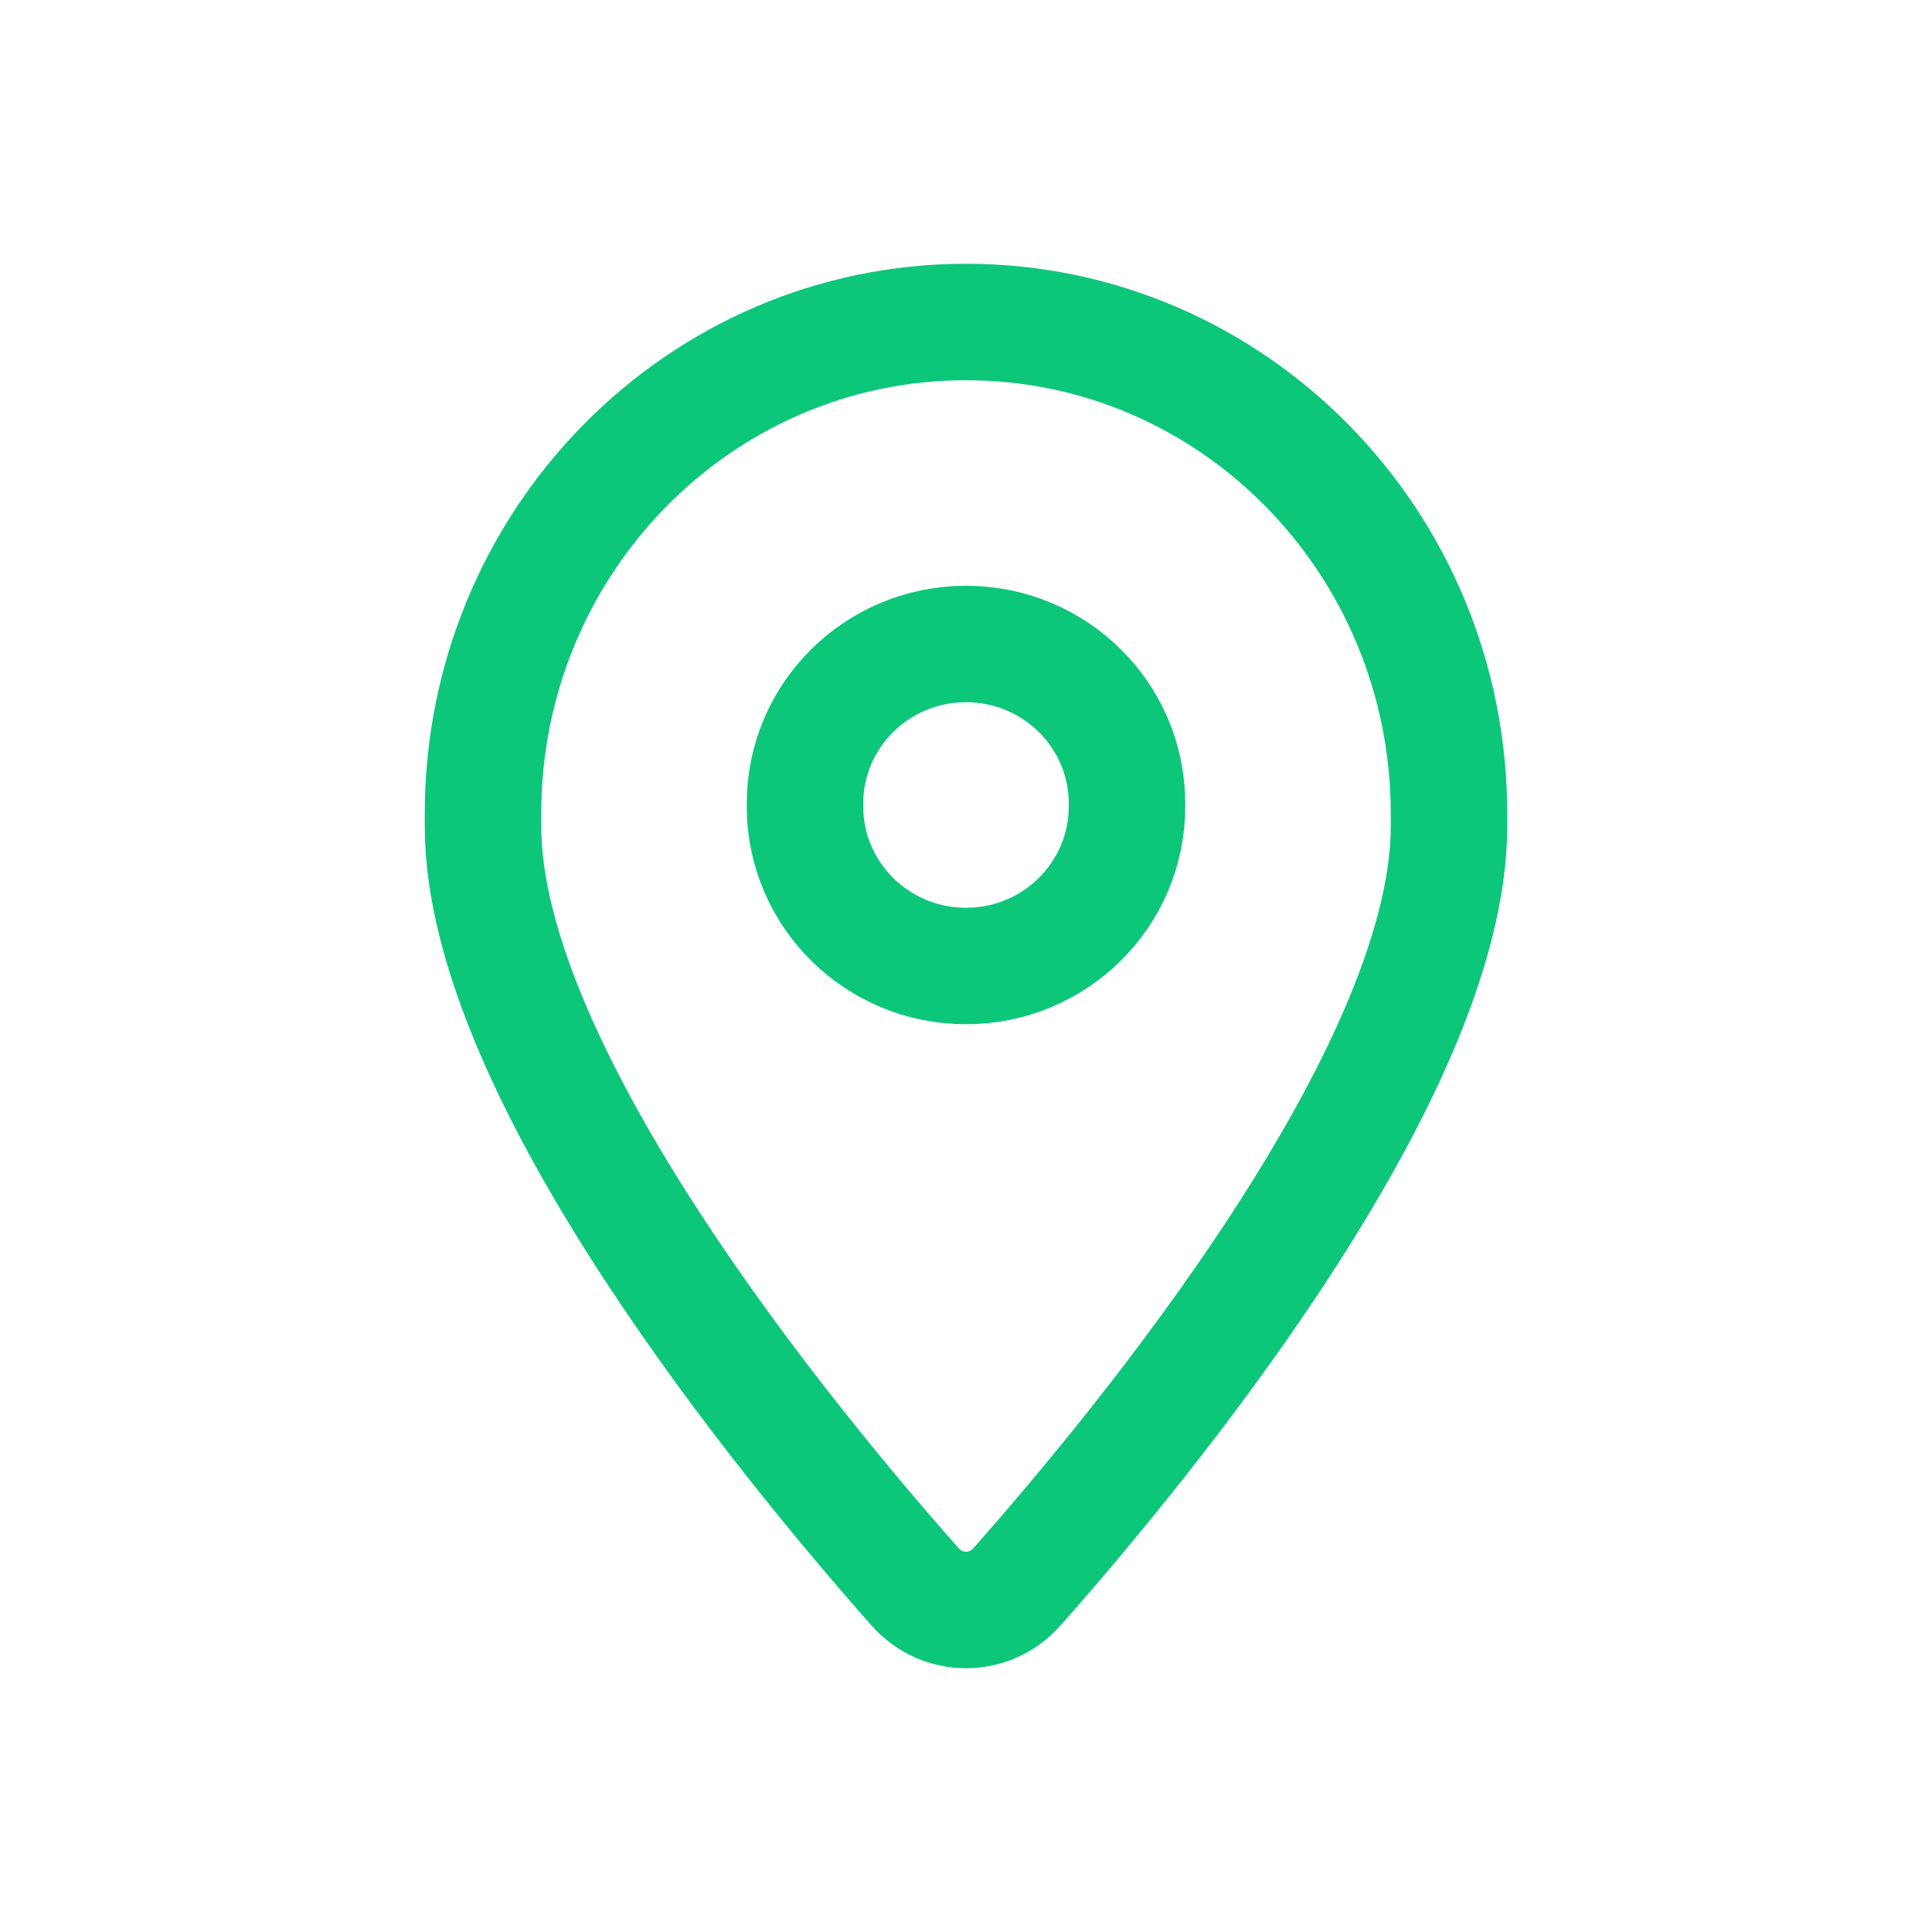
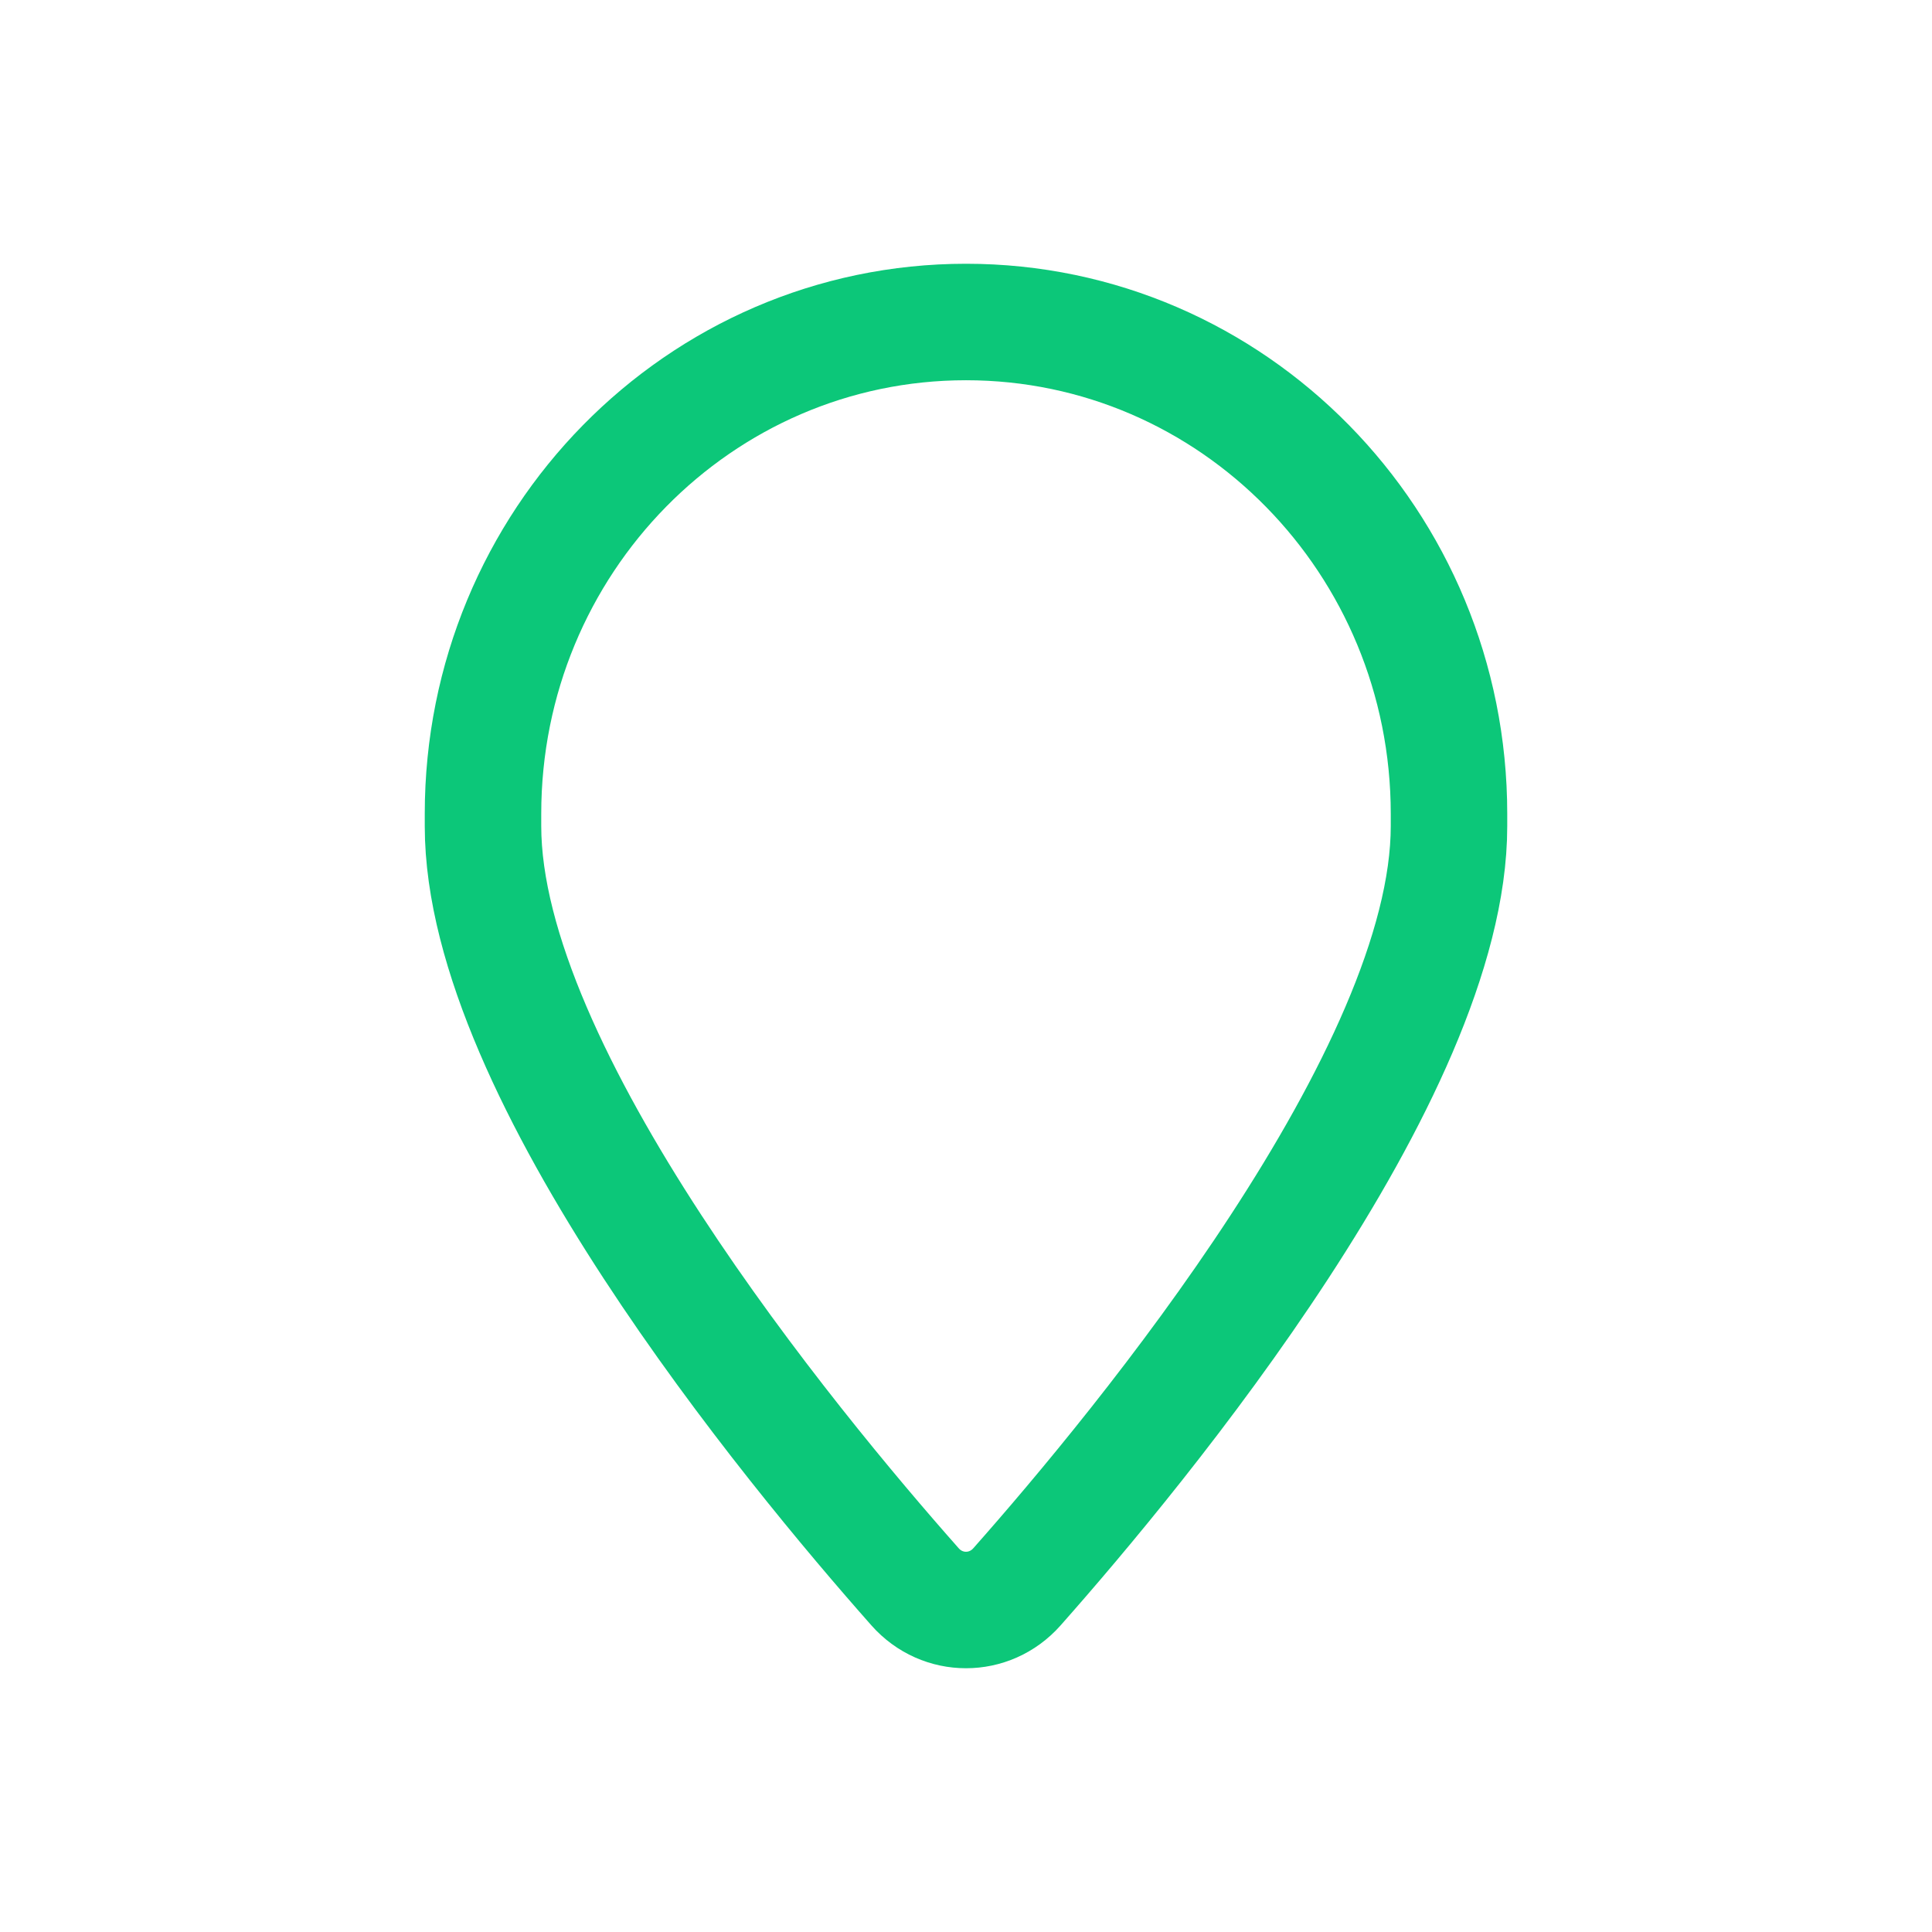
<svg xmlns="http://www.w3.org/2000/svg" height="24" viewBox="0 0 24 24" width="24">
  <g fill="none" fill-rule="evenodd">
-     <path d="m0 0h24v24h-24z" />
    <g stroke="#0cc779" stroke-linecap="round" stroke-linejoin="round" stroke-width="1.447">
      <path d="m6 10.262v-.153c0-3.374 2.686-6.109 6-6.109 3.314 0 6 2.735 6 6.11v.152c0 3.077-3.825 7.708-5.367 9.45-.34.384-.926.384-1.266 0-1.542-1.742-5.367-6.373-5.367-9.45z" />
-       <path d="m10 10.018c0 1.095.895 1.982 2 1.982 1.105 0 2-.887 2-1.982v-.036c0-1.095-.895-1.982-2-1.982-1.105 0-2 .887-2 1.982" />
    </g>
  </g>
</svg>